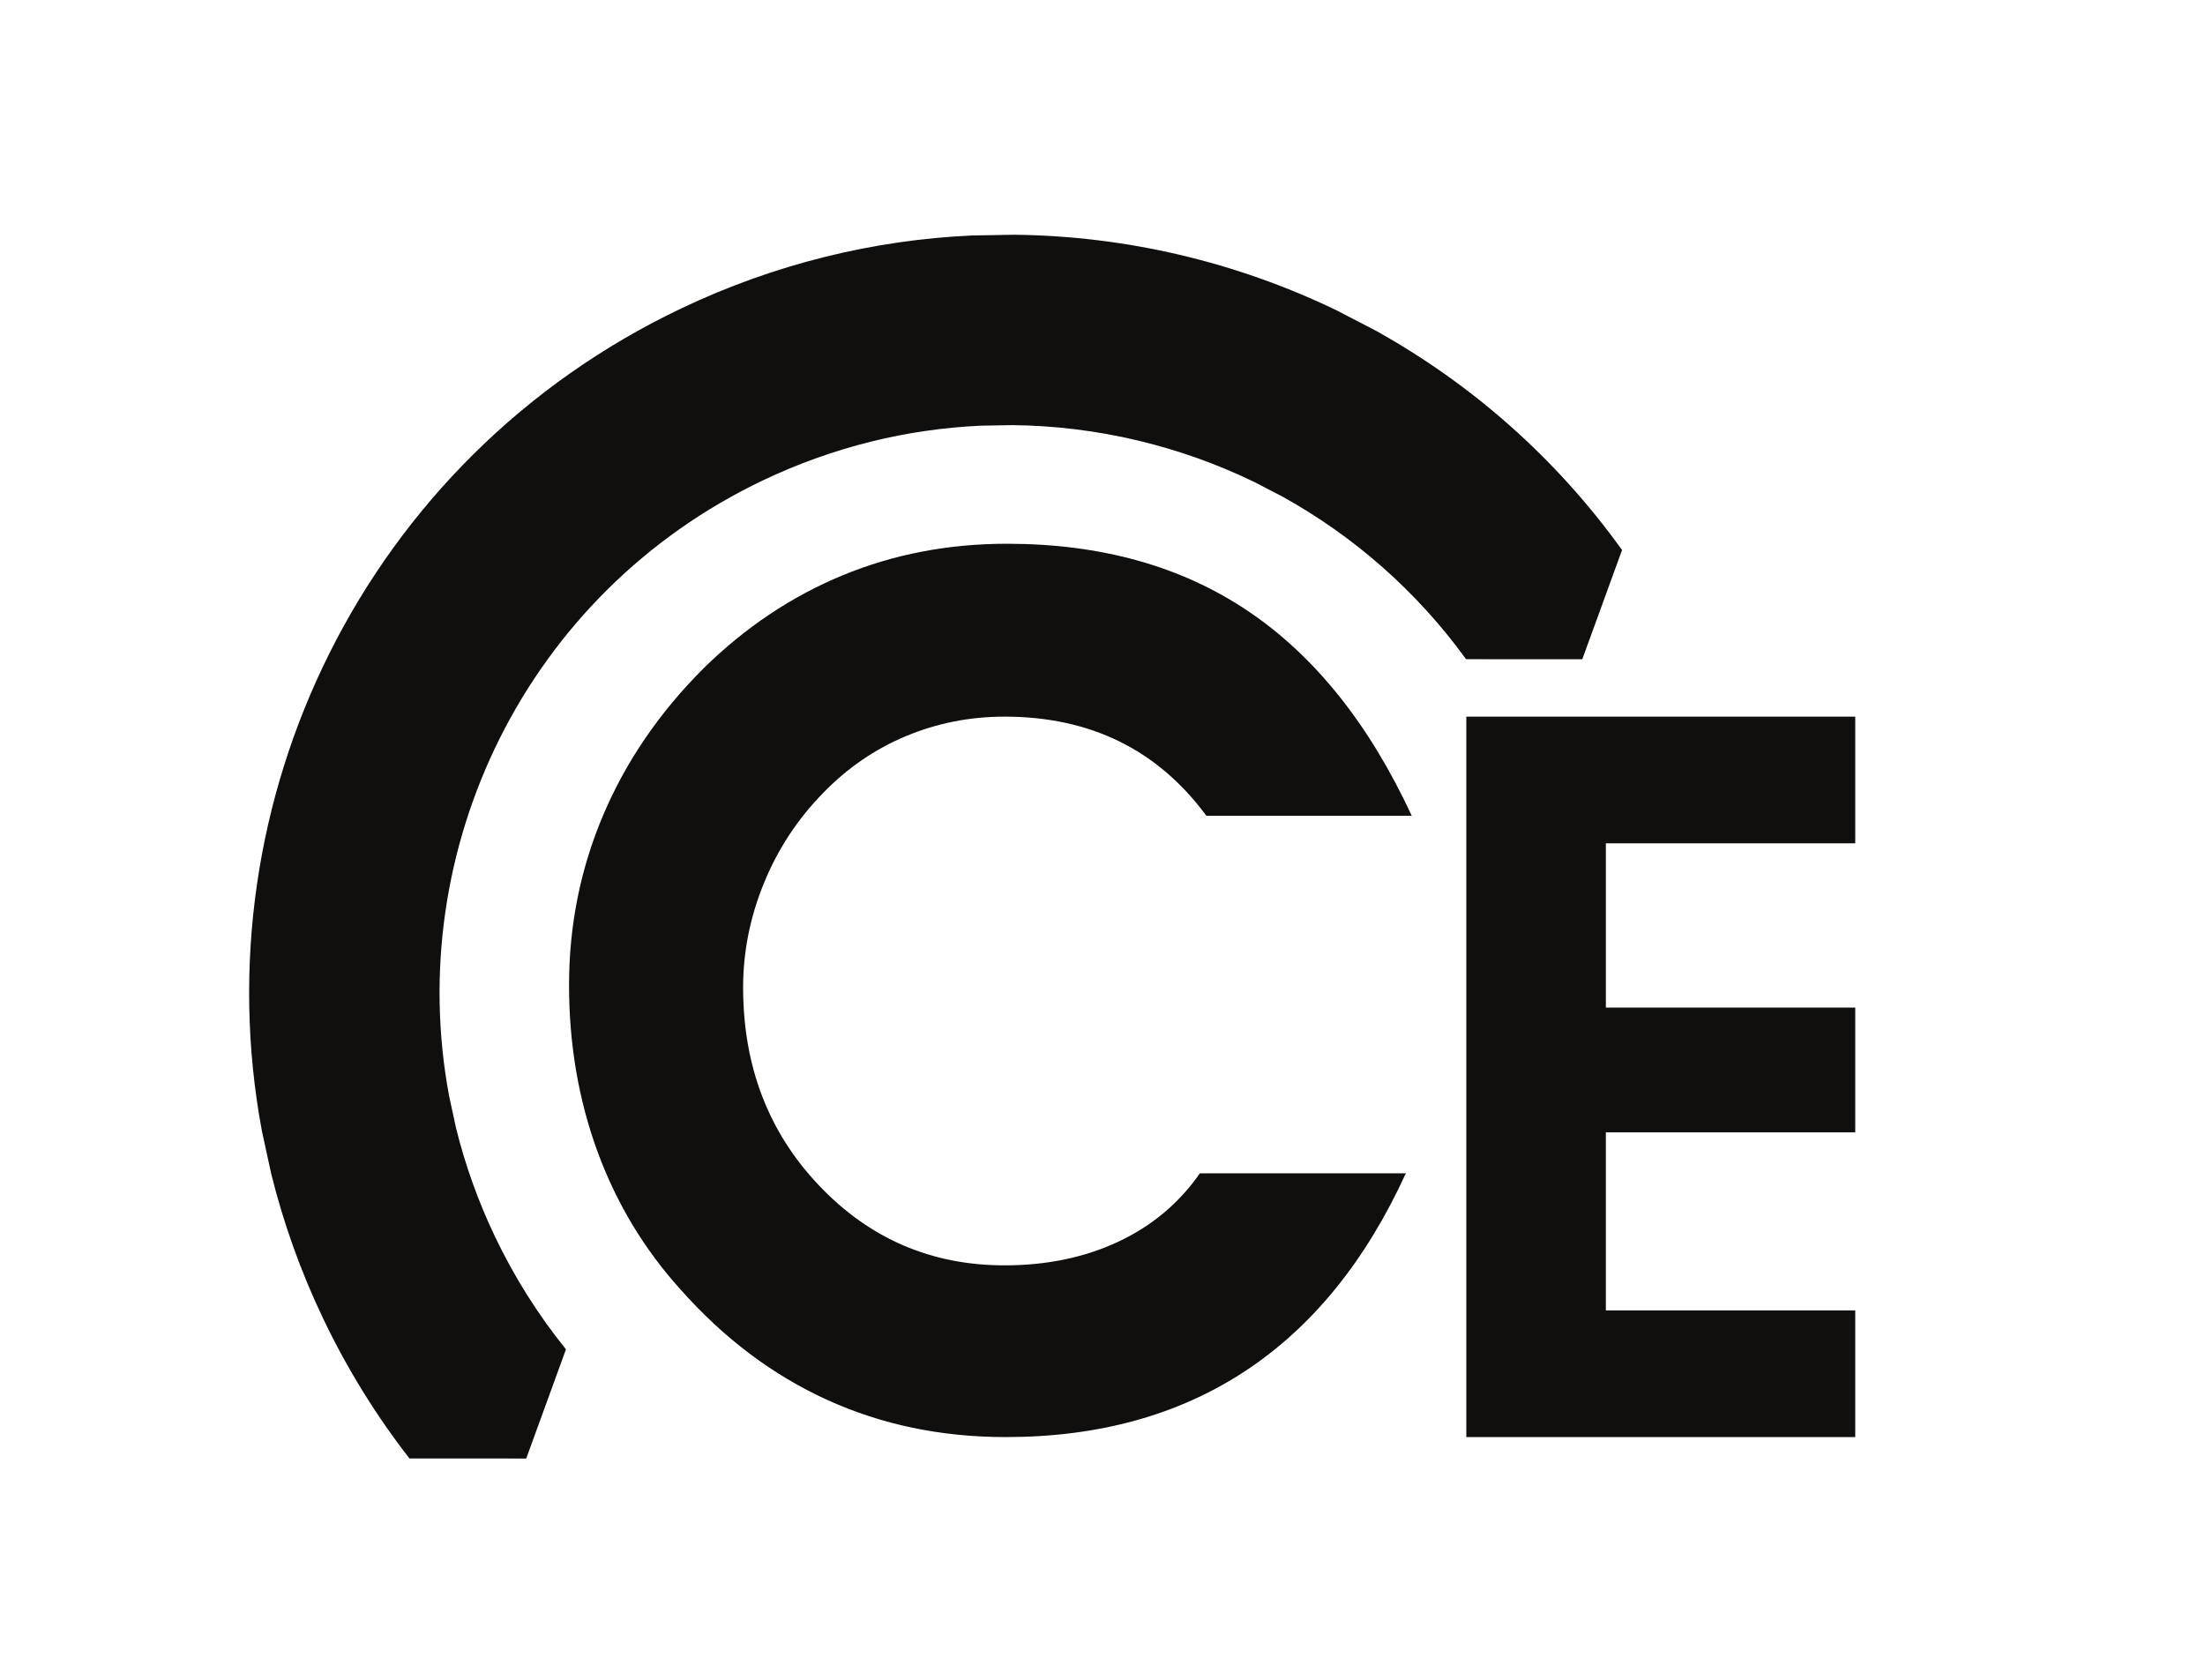
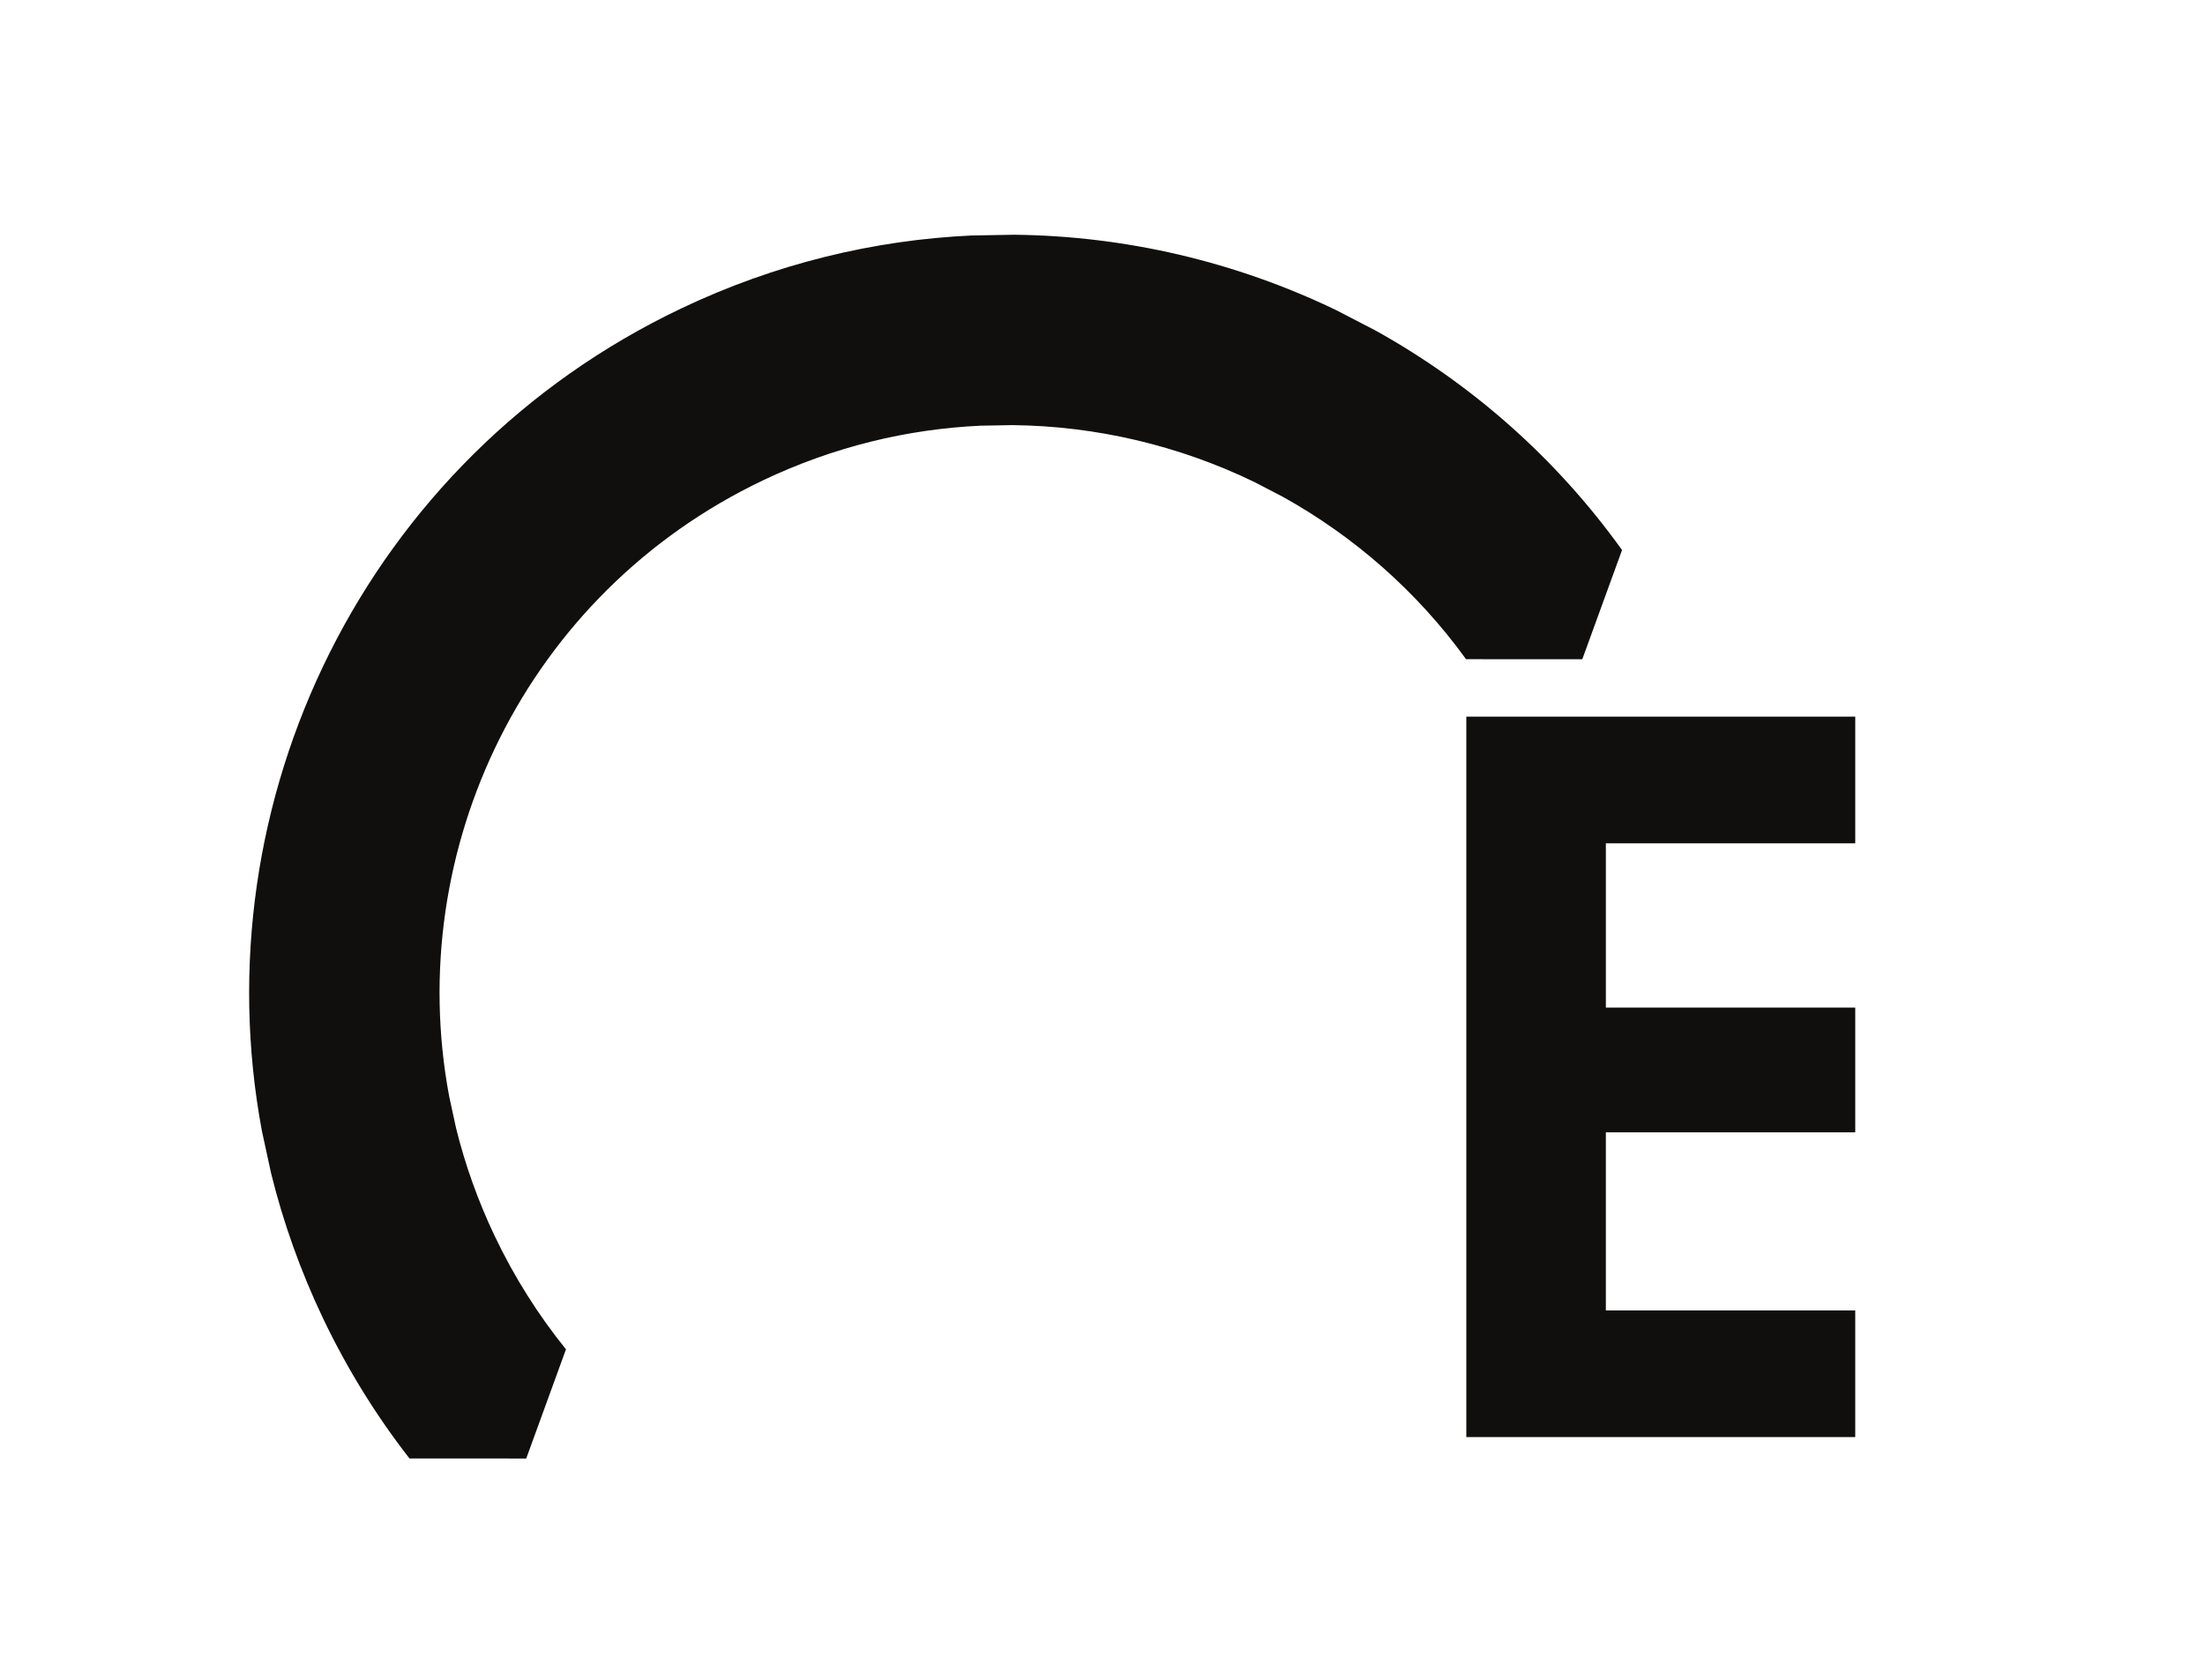
<svg xmlns="http://www.w3.org/2000/svg" xmlns:ns1="http://sodipodi.sourceforge.net/DTD/sodipodi-0.dtd" xmlns:ns2="http://www.inkscape.org/namespaces/inkscape" version="1.1" id="svg2" xml:space="preserve" width="499.627" height="380.733" viewBox="0 0 349.739 266.513" ns1:docname="ce-2023-logo.svg" ns2:version="0.92.4 (5da689c313, 2019-01-14)">
  <defs id="defs6" />
  <ns1:namedview pagecolor="#ffffff" bordercolor="#666666" borderopacity="1" objecttolerance="10" gridtolerance="10" guidetolerance="10" ns2:pageopacity="0" ns2:pageshadow="2" ns2:window-width="1920" ns2:window-height="1009" id="namedview4" showgrid="false" scale-x="1.7" ns2:zoom="0.61985641" ns2:cx="48.960371" ns2:cy="190.36667" ns2:window-x="-8" ns2:window-y="-8" ns2:window-maximized="1" ns2:current-layer="g10" />
  <g id="g10" ns2:groupmode="layer" ns2:label="ink_ext_XXXXXX" transform="matrix(1.333,0,0,-1.333,0,380.733)">
    <g id="g12" transform="matrix(0.051,0,0,0.051,29.644,112.054)">
-       <path d="m 2712.52,1499.78 h -479.18 c -56.9,77.09 -124.57,134.92 -203.03,173.46 -78.54,38.54 -167.81,57.83 -267.82,57.83 -80.75,0 -157.42,-15.15 -229.96,-45.42 -72.5,-30.31 -136.77,-74.38 -192.75,-132.12 -59.65,-60.61 -105.75,-130.61 -138.3,-210 -32.62,-79.38 -48.96,-160.94 -48.96,-244.38 0,-183.619 58.96,-337.611 177.01,-461.978 117.89,-124.313 262.24,-186.473 432.96,-186.473 98.22,0 186.53,18.321 264.99,55.02 78.55,36.73 142.04,89.91 190.73,159.722 h 480.5 C 2605.08,460.75 2480.26,307 2324.17,204.23 2168.17,101.41 1981.83,50 1765.25,50 c -150.55,0 -289.36,28.871 -416.51,86.75 -127.12,57.871 -241.15,143.629 -342.09,257.461 -85.361,94.5 -150.091,202.16 -194.162,322.848 -44.039,120.679 -66.082,249.882 -66.082,387.561 0,139.51 26.641,271.95 79.864,397.22 53.226,125.31 131.23,239.31 234.08,342.12 97.25,95.47 205.31,167.76 324.23,216.86 118.84,49.08 246.66,73.68 383.41,73.68 219.35,0 406.82,-52.32 562.42,-156.98 155.58,-104.64 282.92,-263.91 382.11,-477.74" style="fill:#100f0d;fill-opacity:1;fill-rule:nonzero;stroke:none" id="path14" ns2:connector-curvature="0" />
      <path d="m 3747.24,50 h -907.43 v 1681.08 h 907.43 v -295.62 h -581.87 v -383.3 h 581.87 V 761.148 H 3165.37 V 345.559 h 581.87 V 50" style="fill:#100f0d;fill-opacity:1;fill-rule:nonzero;stroke:none" id="path16" ns2:connector-curvature="0" />
      <path d="m 3203.17,2120.99 -0.58,-0.41 c -154.35,215.02 -351.77,387.55 -574.38,511.34 l -92.28,47.8 c -233.18,112.31 -489.84,173.09 -751.17,175.79 L 1686,2853.8 C 1457.69,2843.29 1227.59,2788.05 1008.21,2683.6 268.891,2331.66 -113.66,1532.86 29.781,764.27 L 51.422,664.75 C 79.633,550.809 119.633,438.031 172.012,327.941 228.582,209.23 296.57,99.691 374.141,0.09 L 646.48,0 739.23,254.789 c -64.257,79.449 -120.25,167.742 -166.16,264.07 -39.238,82.43 -69.218,166.852 -90.289,252.153 l -16.179,74.578 c -107.461,575.4 179.05,1173.43 732.508,1436.96 164.29,78.18 336.56,119.59 507.57,127.42 l 73.89,1.33 c 196.71,-2.01 389.79,-48.01 565.1,-132.93 l 66.34,-34.51 c 165.28,-91.91 312.07,-219.72 427.22,-378.79 l 271.19,-0.06 92.75,254.79 c -0.09,0.13 -0.19,0.26 -0.29,0.39 l 0.29,0.8" style="fill:#100f0d;fill-opacity:1;fill-rule:nonzero;stroke:none" id="path18" ns2:connector-curvature="0" />
    </g>
  </g>
</svg>